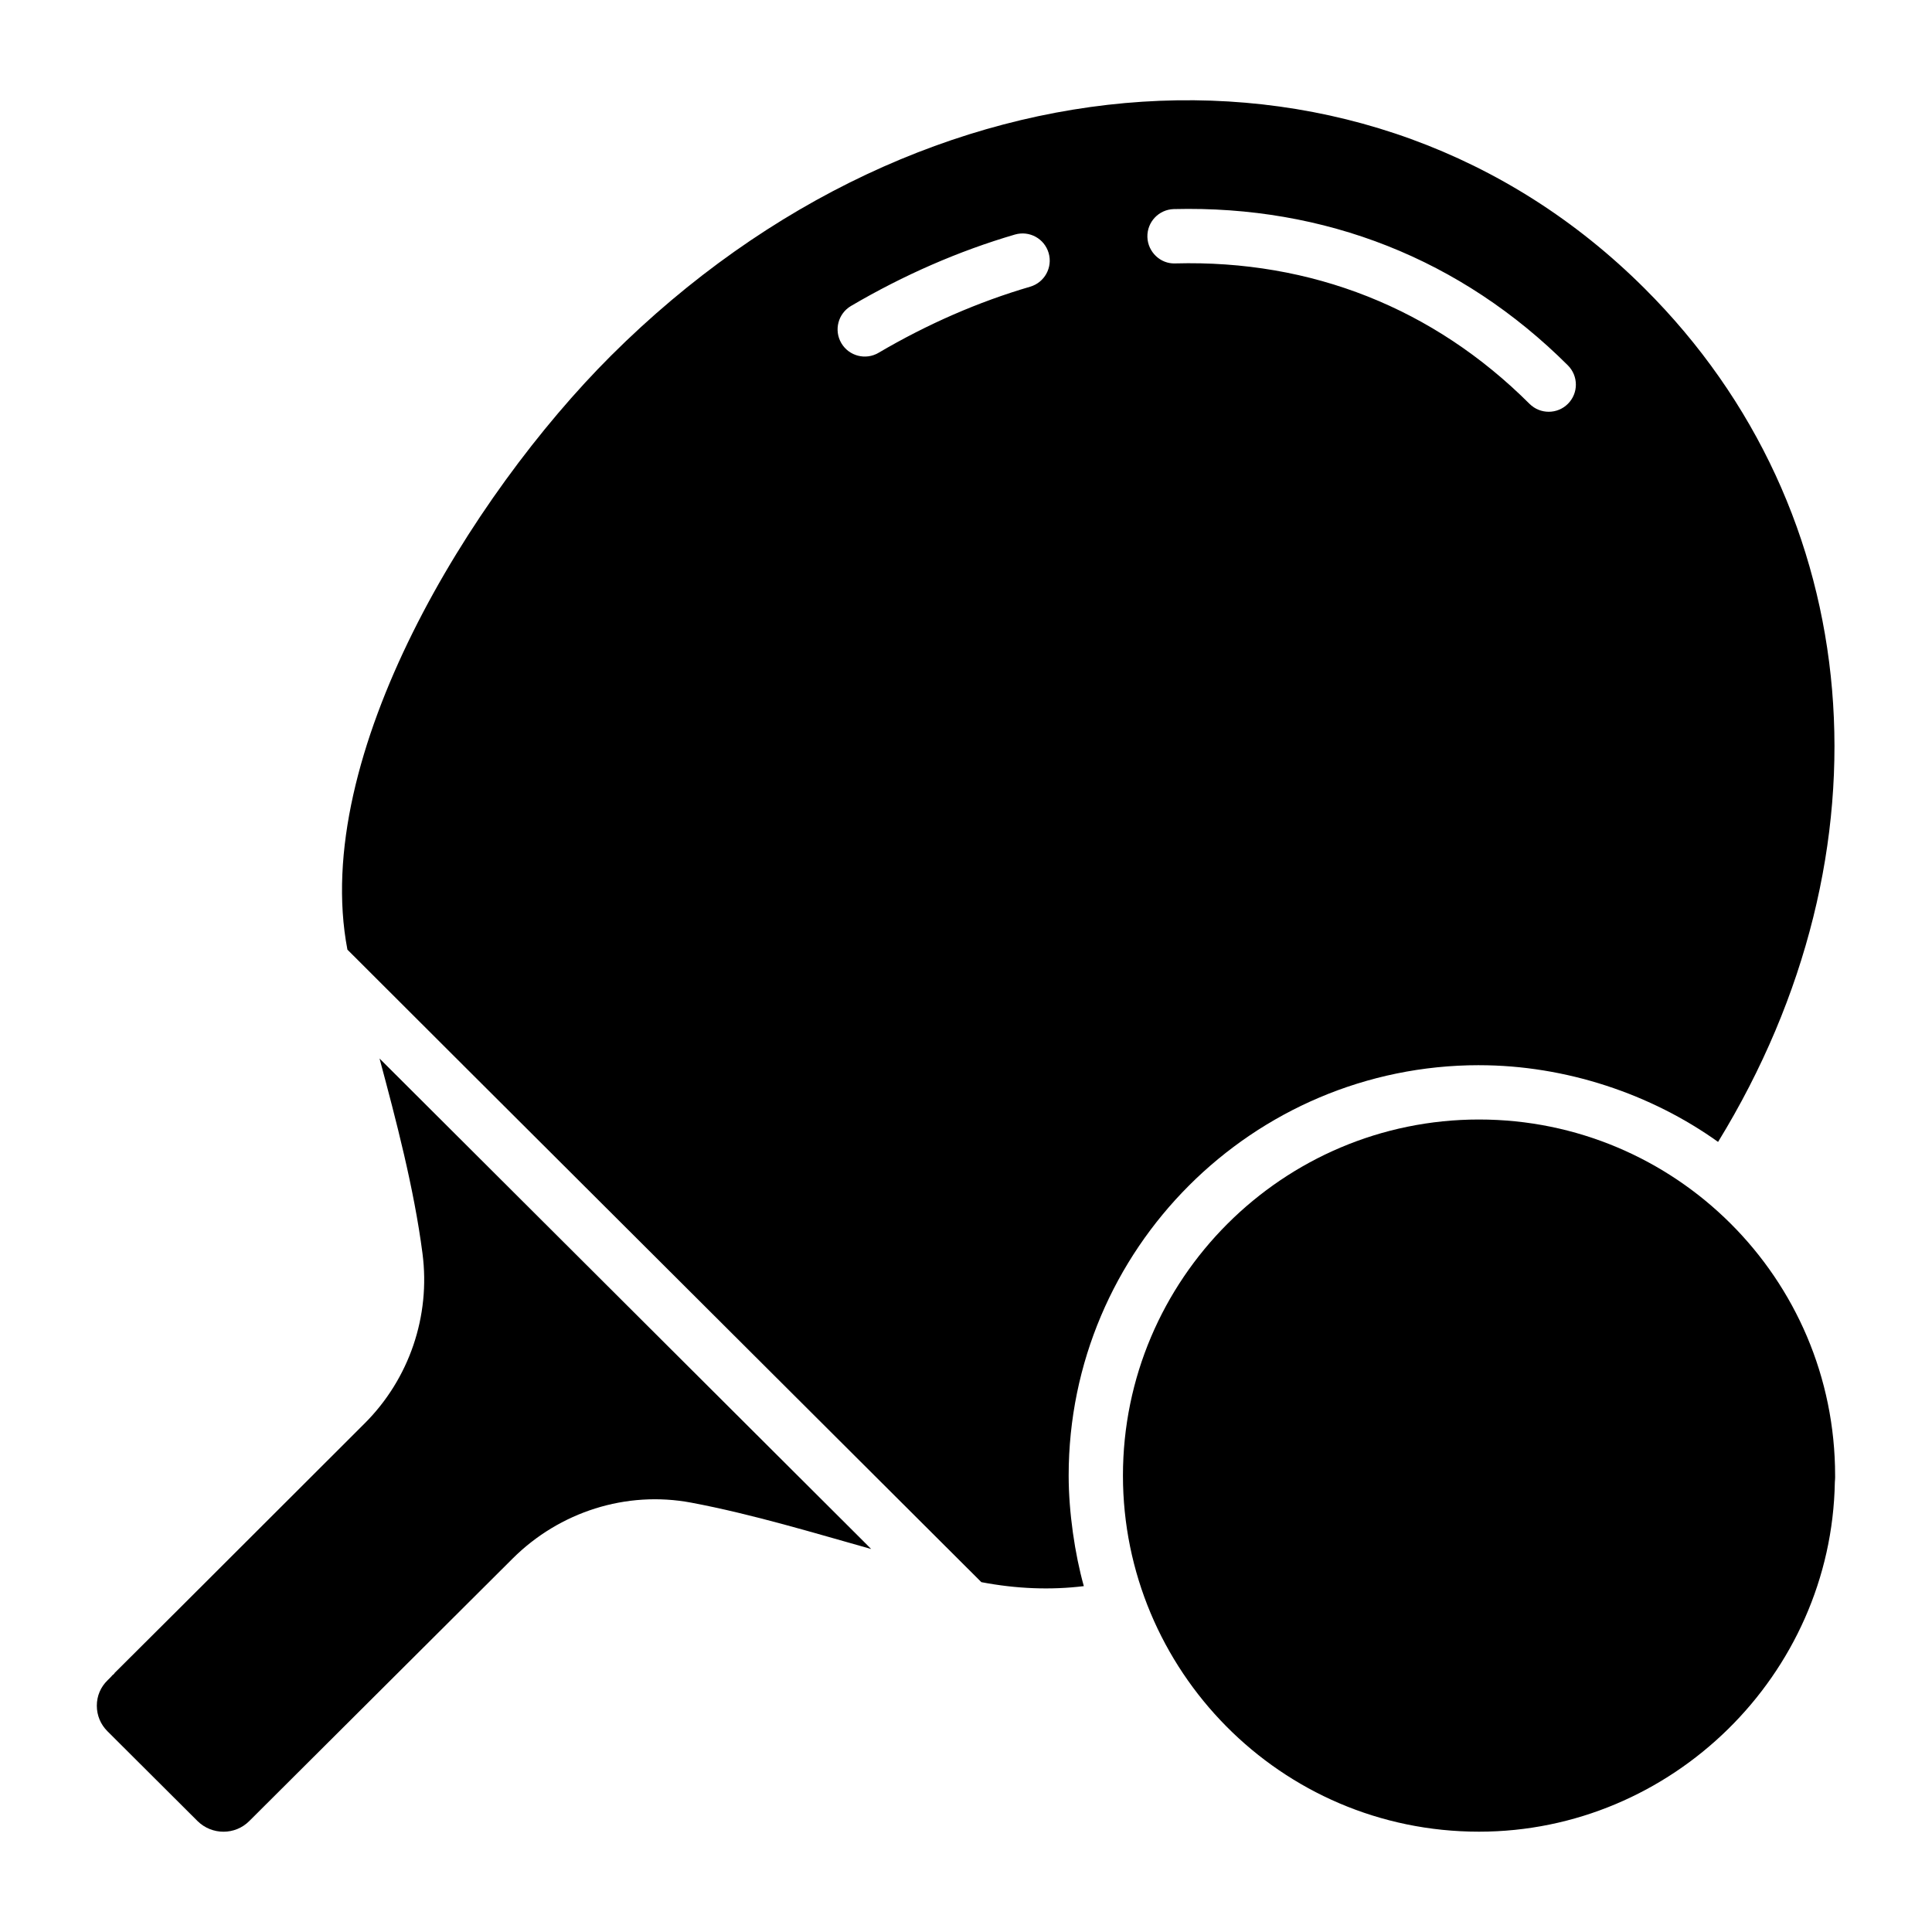
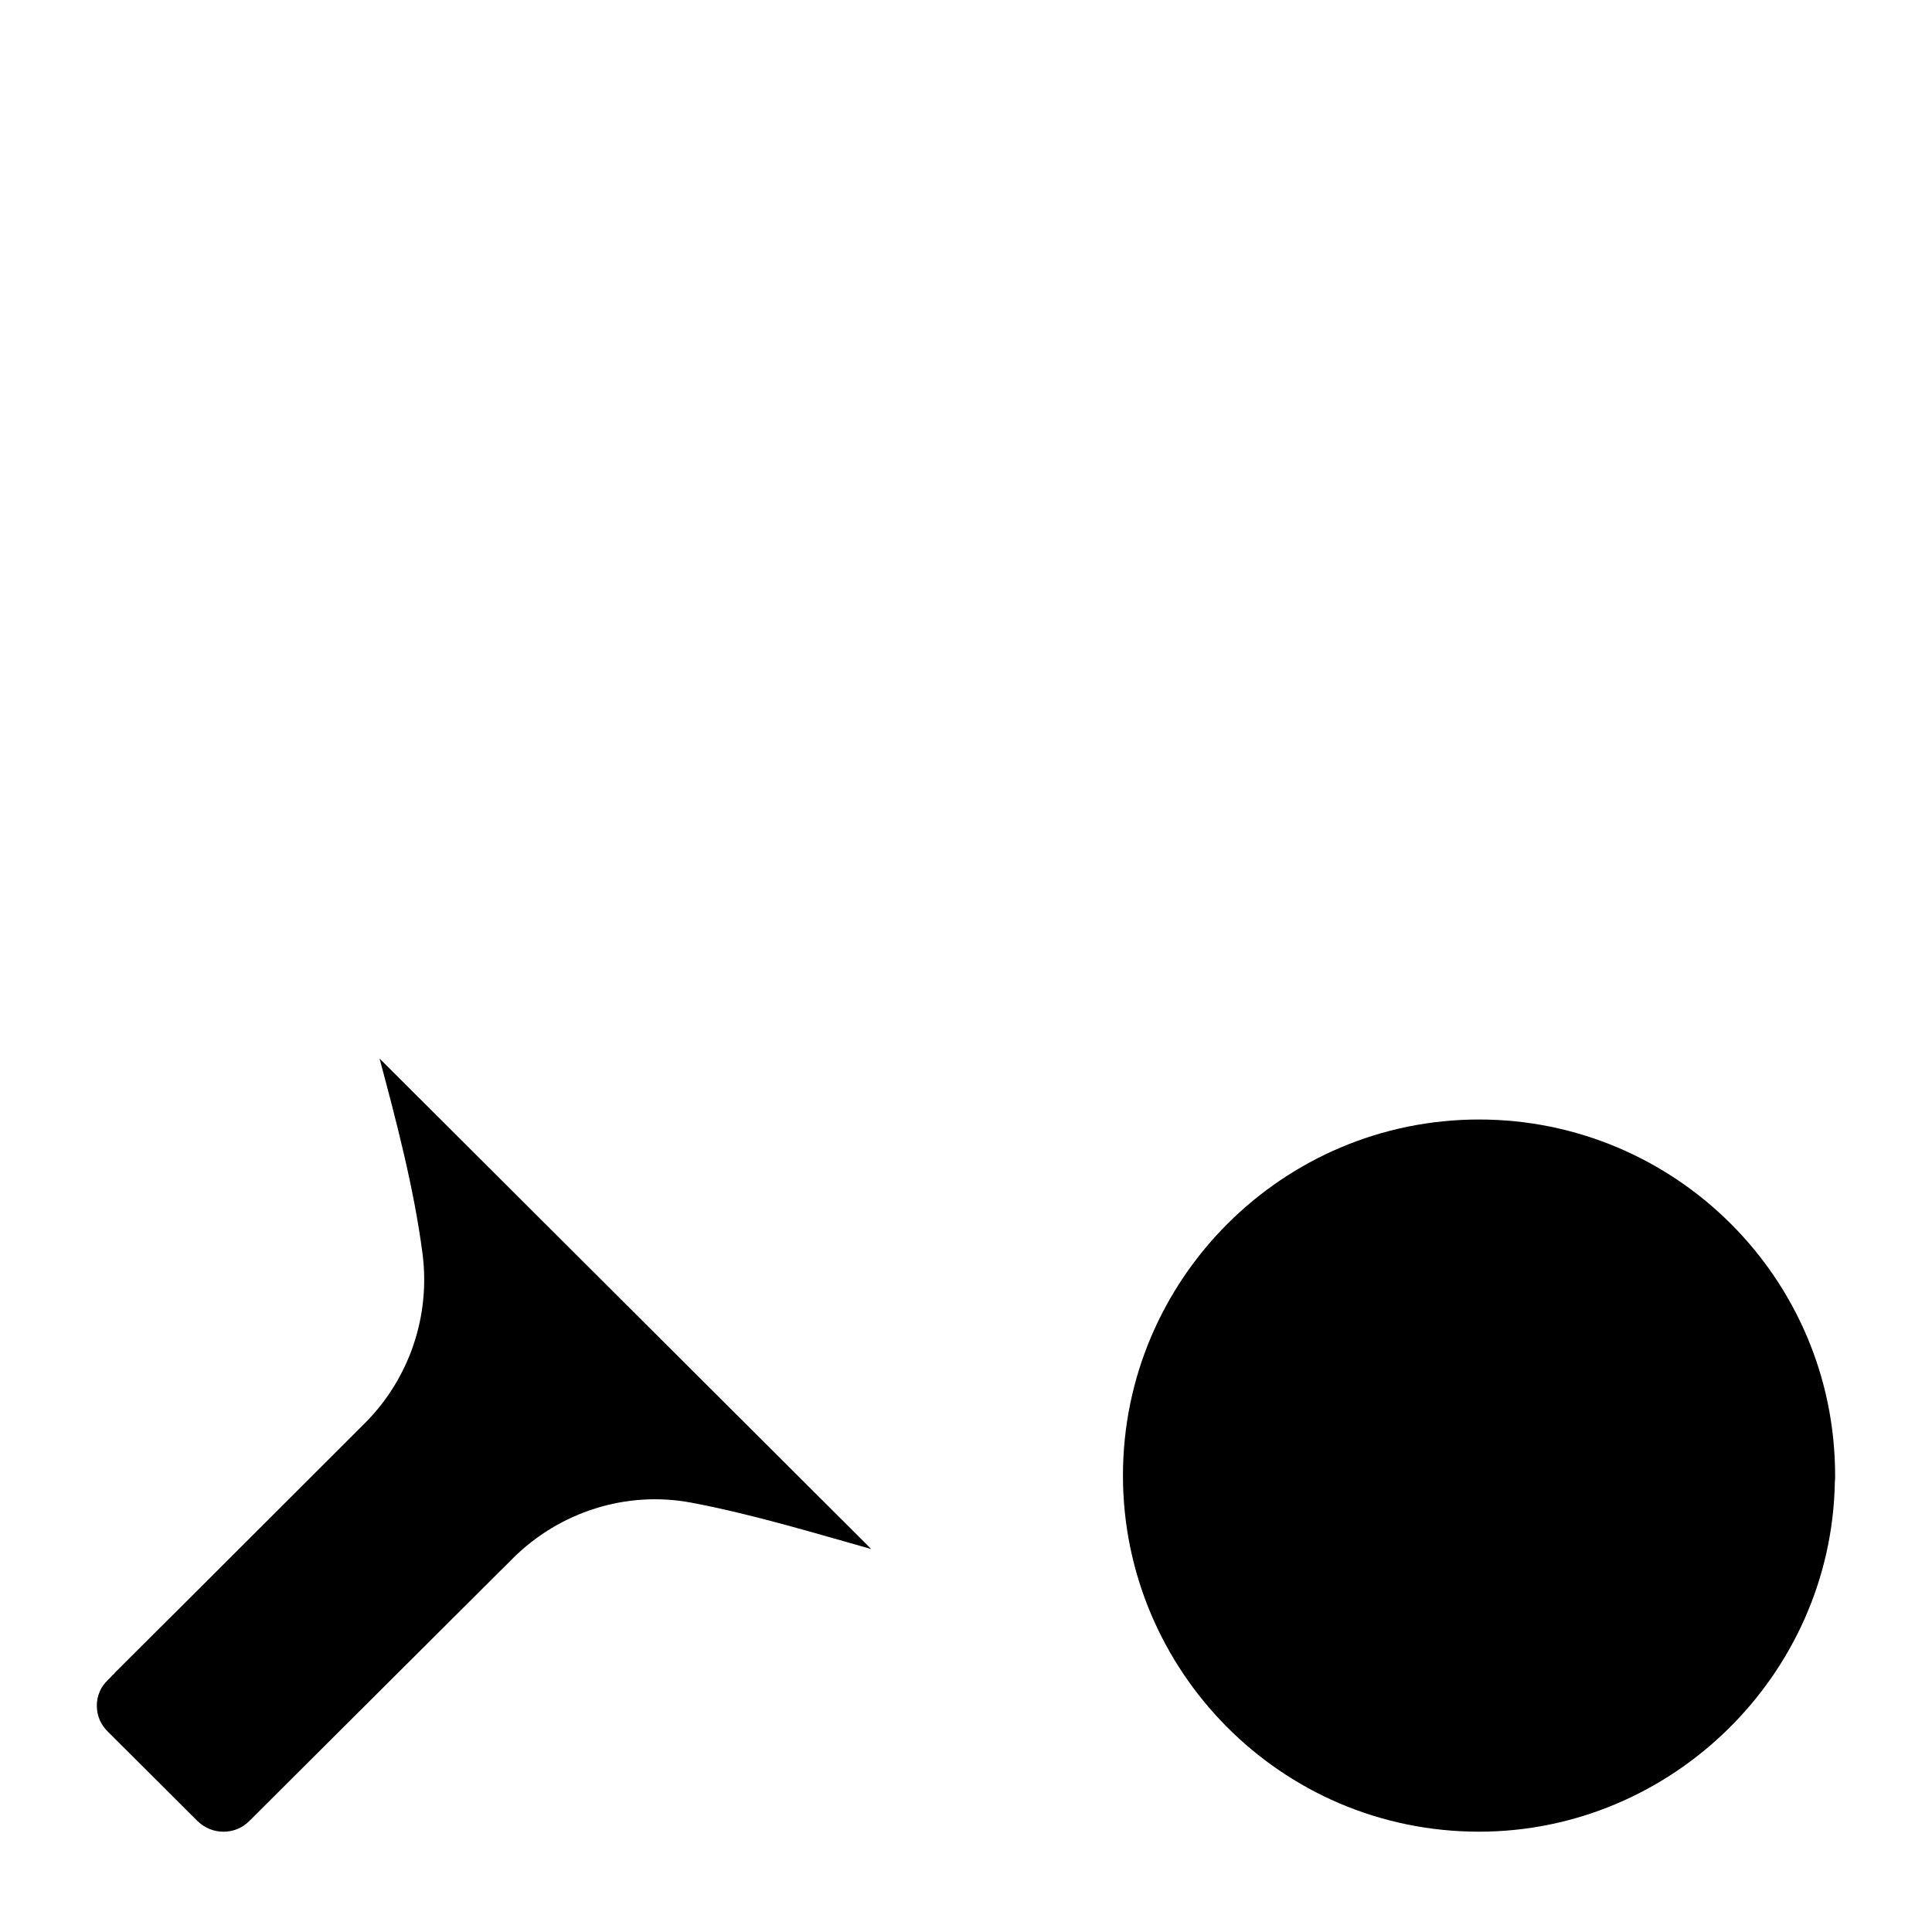
<svg xmlns="http://www.w3.org/2000/svg" fill="#000000" width="800px" height="800px" version="1.1" viewBox="144 144 512 512">
  <g>
-     <path d="m172.53 589.26c0.035-0.035 0.055-0.055 0.086-0.086-0.102 0.098-0.152 0.152-0.086 0.086z" />
-     <path d="m173.88 587.91c-0.078 0.078-0.152 0.152-0.238 0.238l0.227-0.227c0.004-0.004 0.008-0.008 0.012-0.012z" />
    <path d="m535.96 440.68c-52.031 0-94.367 42.332-94.367 94.367 0 51.426 41.629 94.367 94.367 94.367 51.082 0 93.383-41.539 94.293-92.594 0.008-0.254 0.023-0.5 0.051-0.746 0.039-0.332 0.02-0.695 0.02-1.027 0.004-52.348-42.465-94.367-94.363-94.367z" />
-     <path d="m535.96 426.29c22.996 0 45.621 7.641 63.348 20.328 47.25-77.062 39.801-167.11-19.469-226.17-72.93-72.781-190.69-65.133-273.91 17.809-37.133 37.059-79.68 106.09-69.859 157.41 44.031 43.938-18.379-18.285 168 167.62 9.324 1.785 18.422 2.121 27.156 1.055-2.371-8.441-4.019-19.613-4.019-29.297-0.004-59.965 48.785-108.76 108.76-108.76zm-80.891-226.88c40.027-1.004 76.195 13.242 104.44 41.422 2.812 2.812 2.82 7.367 0.012 10.176-2.805 2.82-7.363 2.816-10.18 0.016-25.375-25.324-57.789-38.188-93.883-37.215-3.906 0.176-7.277-3.023-7.387-7-0.109-3.981 3.023-7.285 7-7.398zm-38.055 20.566c-13.711 4.008-27.23 9.902-40.195 17.523-3.394 2-7.82 0.891-9.855-2.559-2.016-3.43-0.867-7.836 2.559-9.855 13.988-8.215 28.605-14.586 43.449-18.93 3.84-1.109 7.812 1.074 8.93 4.891 1.117 3.812-1.074 7.812-4.887 8.93z" />
    <path d="m374.86 554.5c-14.488-4.059-31.414-9.23-47.691-12.285-17.215-3.234-34.898 2.445-47.309 14.812l-69.82 69.59c-3.742 3.742-9.859 3.742-13.676 0l-23.895-23.824c-1.801-1.801-2.809-4.176-2.809-6.766s1.008-4.965 2.879-6.766l0.07-0.07c0.215-0.215 0.504-0.504 0.648-0.648s0.359-0.359 0.574-0.648h0.07c0.145-0.145 0.289-0.289 0.434-0.434v-0.07c4.801-4.734 20.652-20.582 66.324-66.199 11.809-11.797 17.457-28.43 15.309-44.98-2.246-17.316-7.016-35.398-11.387-51.695 178.54 178.12 117.07 116.77 130.28 129.98z" />
  </g>
</svg>